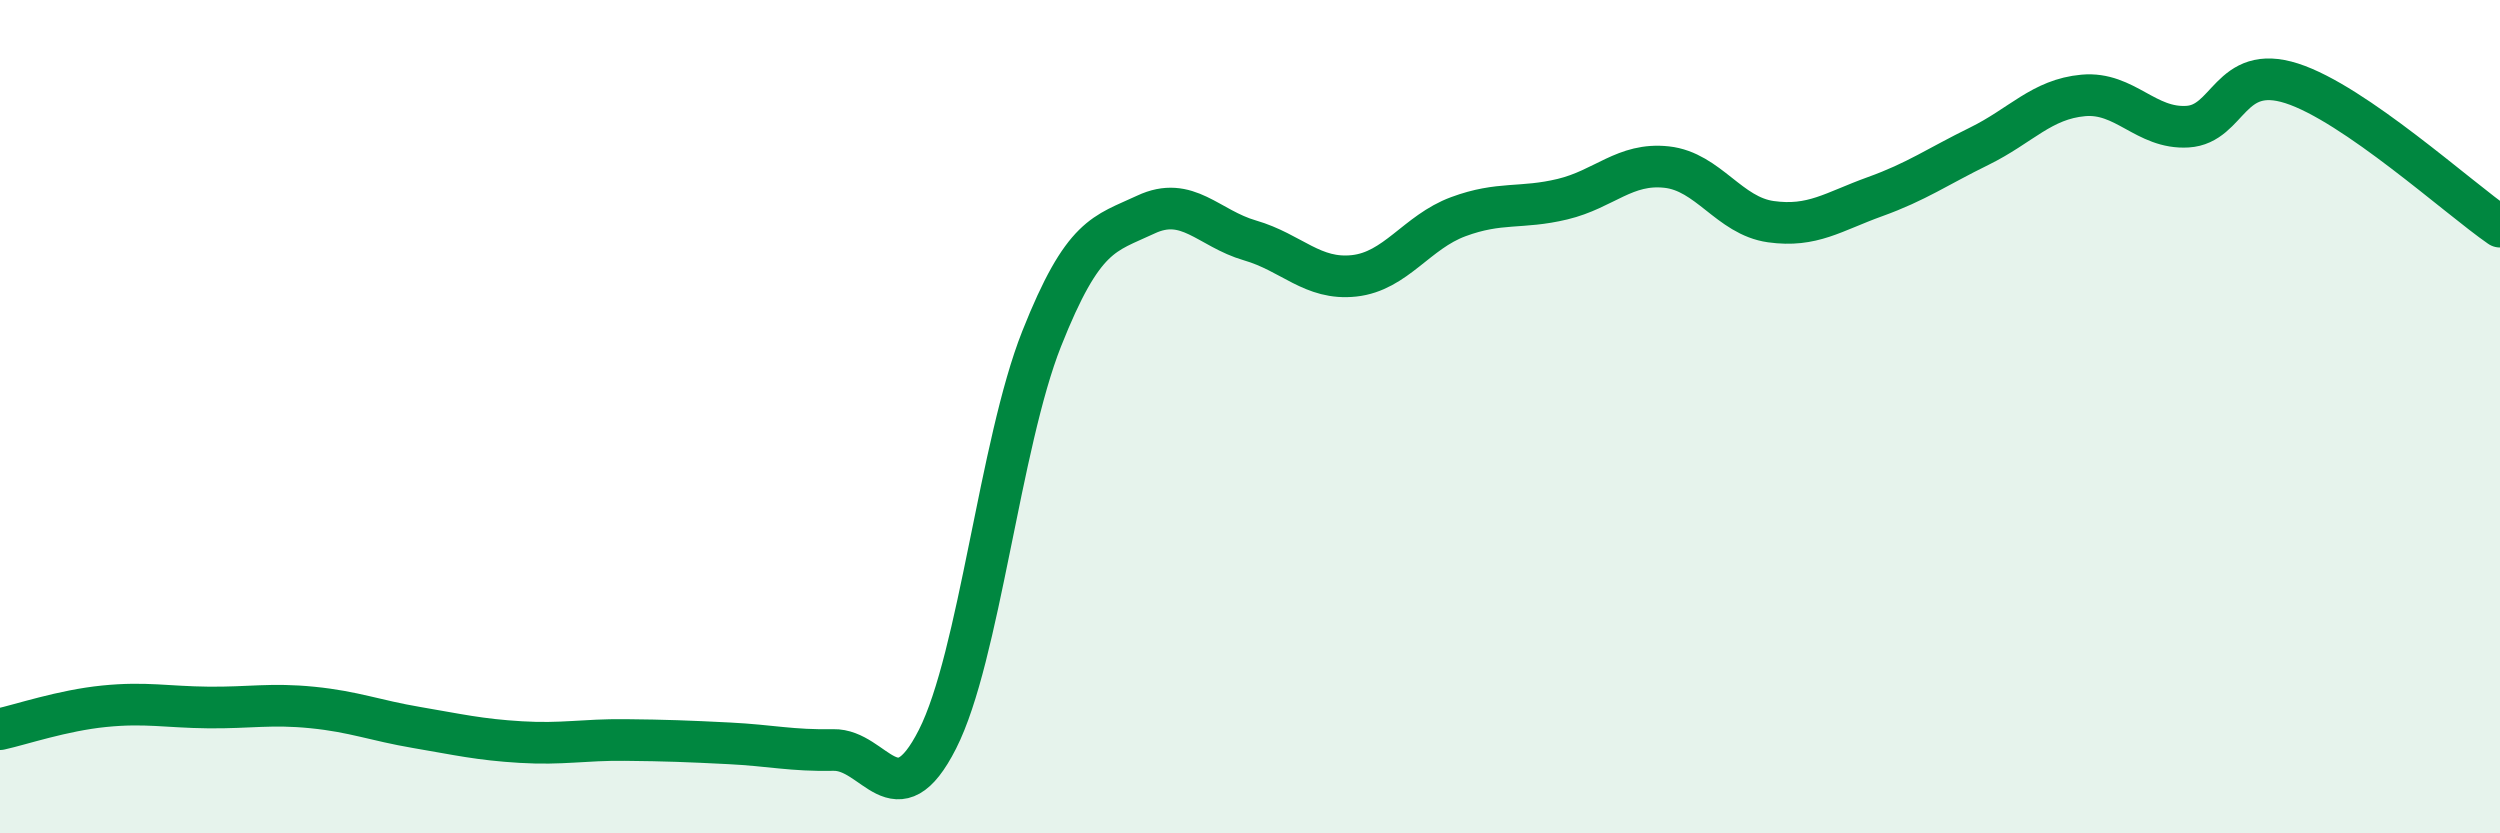
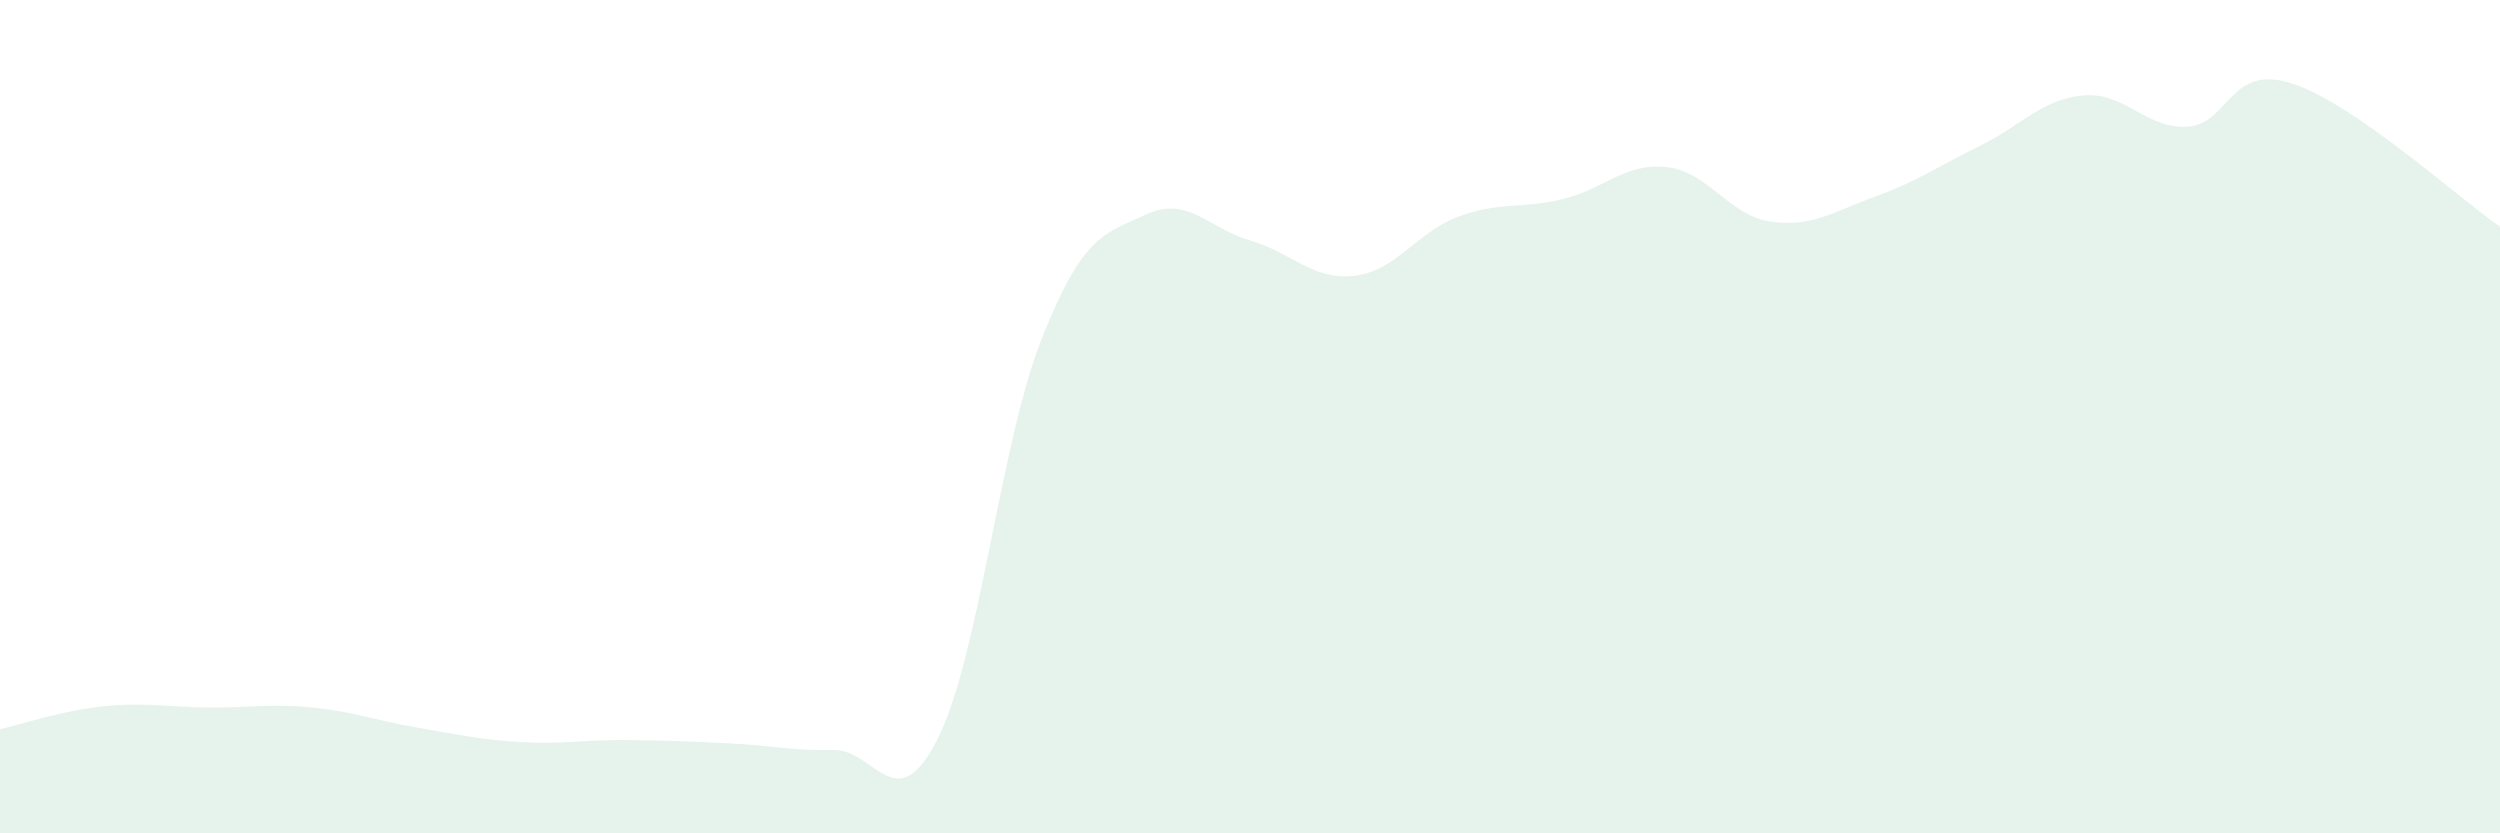
<svg xmlns="http://www.w3.org/2000/svg" width="60" height="20" viewBox="0 0 60 20">
  <path d="M 0,17.5 C 0.5,17.39 1.5,17.05 2.5,16.95 C 3.5,16.85 4,16.97 5,16.98 C 6,16.99 6.5,16.88 7.5,16.98 C 8.5,17.08 9,17.29 10,17.46 C 11,17.63 11.5,17.75 12.5,17.81 C 13.5,17.87 14,17.75 15,17.76 C 16,17.77 16.5,17.79 17.5,17.84 C 18.5,17.89 19,18.02 20,18 C 21,17.98 21.5,19.71 22.5,17.74 C 23.5,15.77 24,10.65 25,8.13 C 26,5.61 26.5,5.62 27.5,5.15 C 28.5,4.68 29,5.48 30,5.77 C 31,6.06 31.5,6.73 32.5,6.62 C 33.5,6.51 34,5.57 35,5.2 C 36,4.83 36.5,5.02 37.5,4.78 C 38.5,4.54 39,3.9 40,4.01 C 41,4.12 41.5,5.18 42.5,5.32 C 43.5,5.46 44,5.08 45,4.72 C 46,4.36 46.5,4 47.5,3.51 C 48.5,3.02 49,2.38 50,2.29 C 51,2.2 51.5,3.1 52.5,3.04 C 53.5,2.98 53.5,1.52 55,2 C 56.5,2.48 59,4.75 60,5.44L60 20L0 20Z" fill="#008740" opacity="0.1" stroke-linecap="round" stroke-linejoin="round" />
-   <path d="M 0,17.5 C 0.5,17.39 1.5,17.05 2.5,16.95 C 3.5,16.85 4,16.97 5,16.98 C 6,16.99 6.5,16.88 7.5,16.98 C 8.5,17.08 9,17.29 10,17.46 C 11,17.63 11.5,17.75 12.5,17.81 C 13.5,17.87 14,17.75 15,17.76 C 16,17.77 16.5,17.79 17.5,17.84 C 18.5,17.89 19,18.02 20,18 C 21,17.98 21.5,19.71 22.5,17.74 C 23.5,15.77 24,10.65 25,8.13 C 26,5.61 26.5,5.62 27.5,5.15 C 28.5,4.68 29,5.48 30,5.77 C 31,6.06 31.5,6.73 32.5,6.62 C 33.5,6.51 34,5.57 35,5.2 C 36,4.83 36.5,5.02 37.5,4.78 C 38.5,4.54 39,3.9 40,4.01 C 41,4.12 41.5,5.18 42.5,5.32 C 43.5,5.46 44,5.08 45,4.72 C 46,4.36 46.5,4 47.5,3.51 C 48.5,3.02 49,2.38 50,2.29 C 51,2.2 51.5,3.1 52.5,3.04 C 53.5,2.98 53.5,1.52 55,2 C 56.5,2.48 59,4.75 60,5.44" stroke="#008740" stroke-width="1" fill="none" stroke-linecap="round" stroke-linejoin="round" />
</svg>